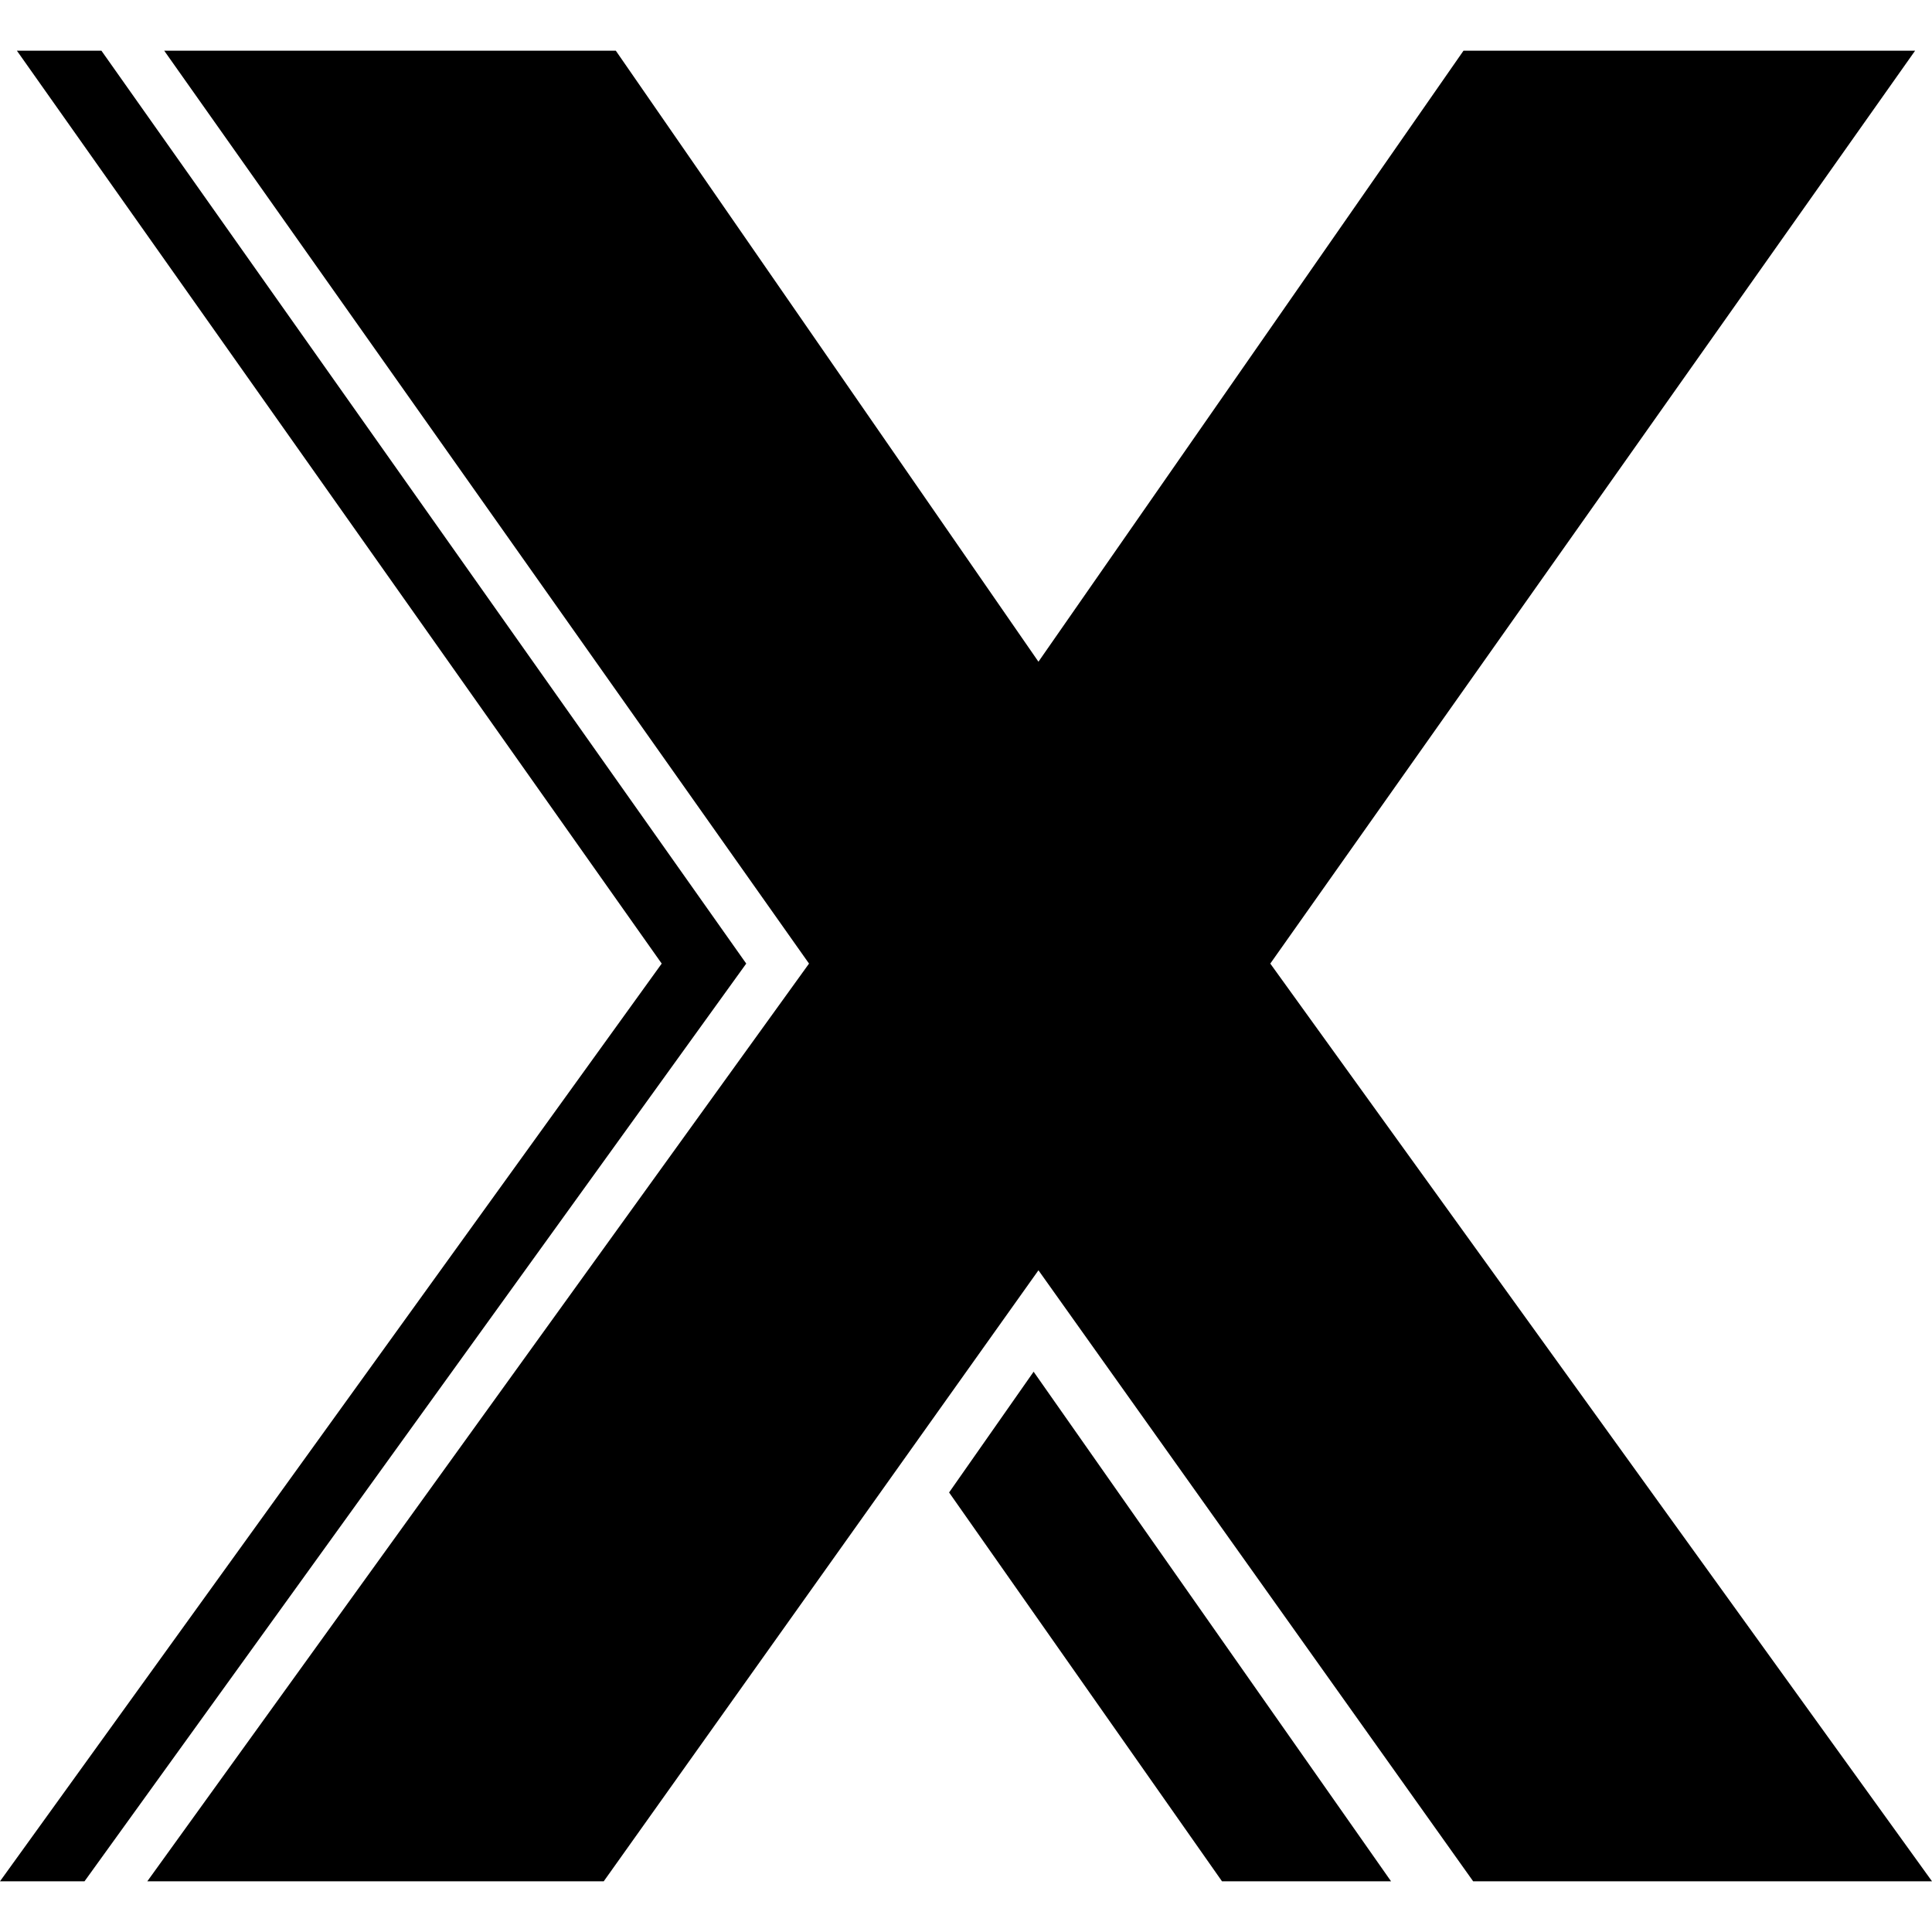
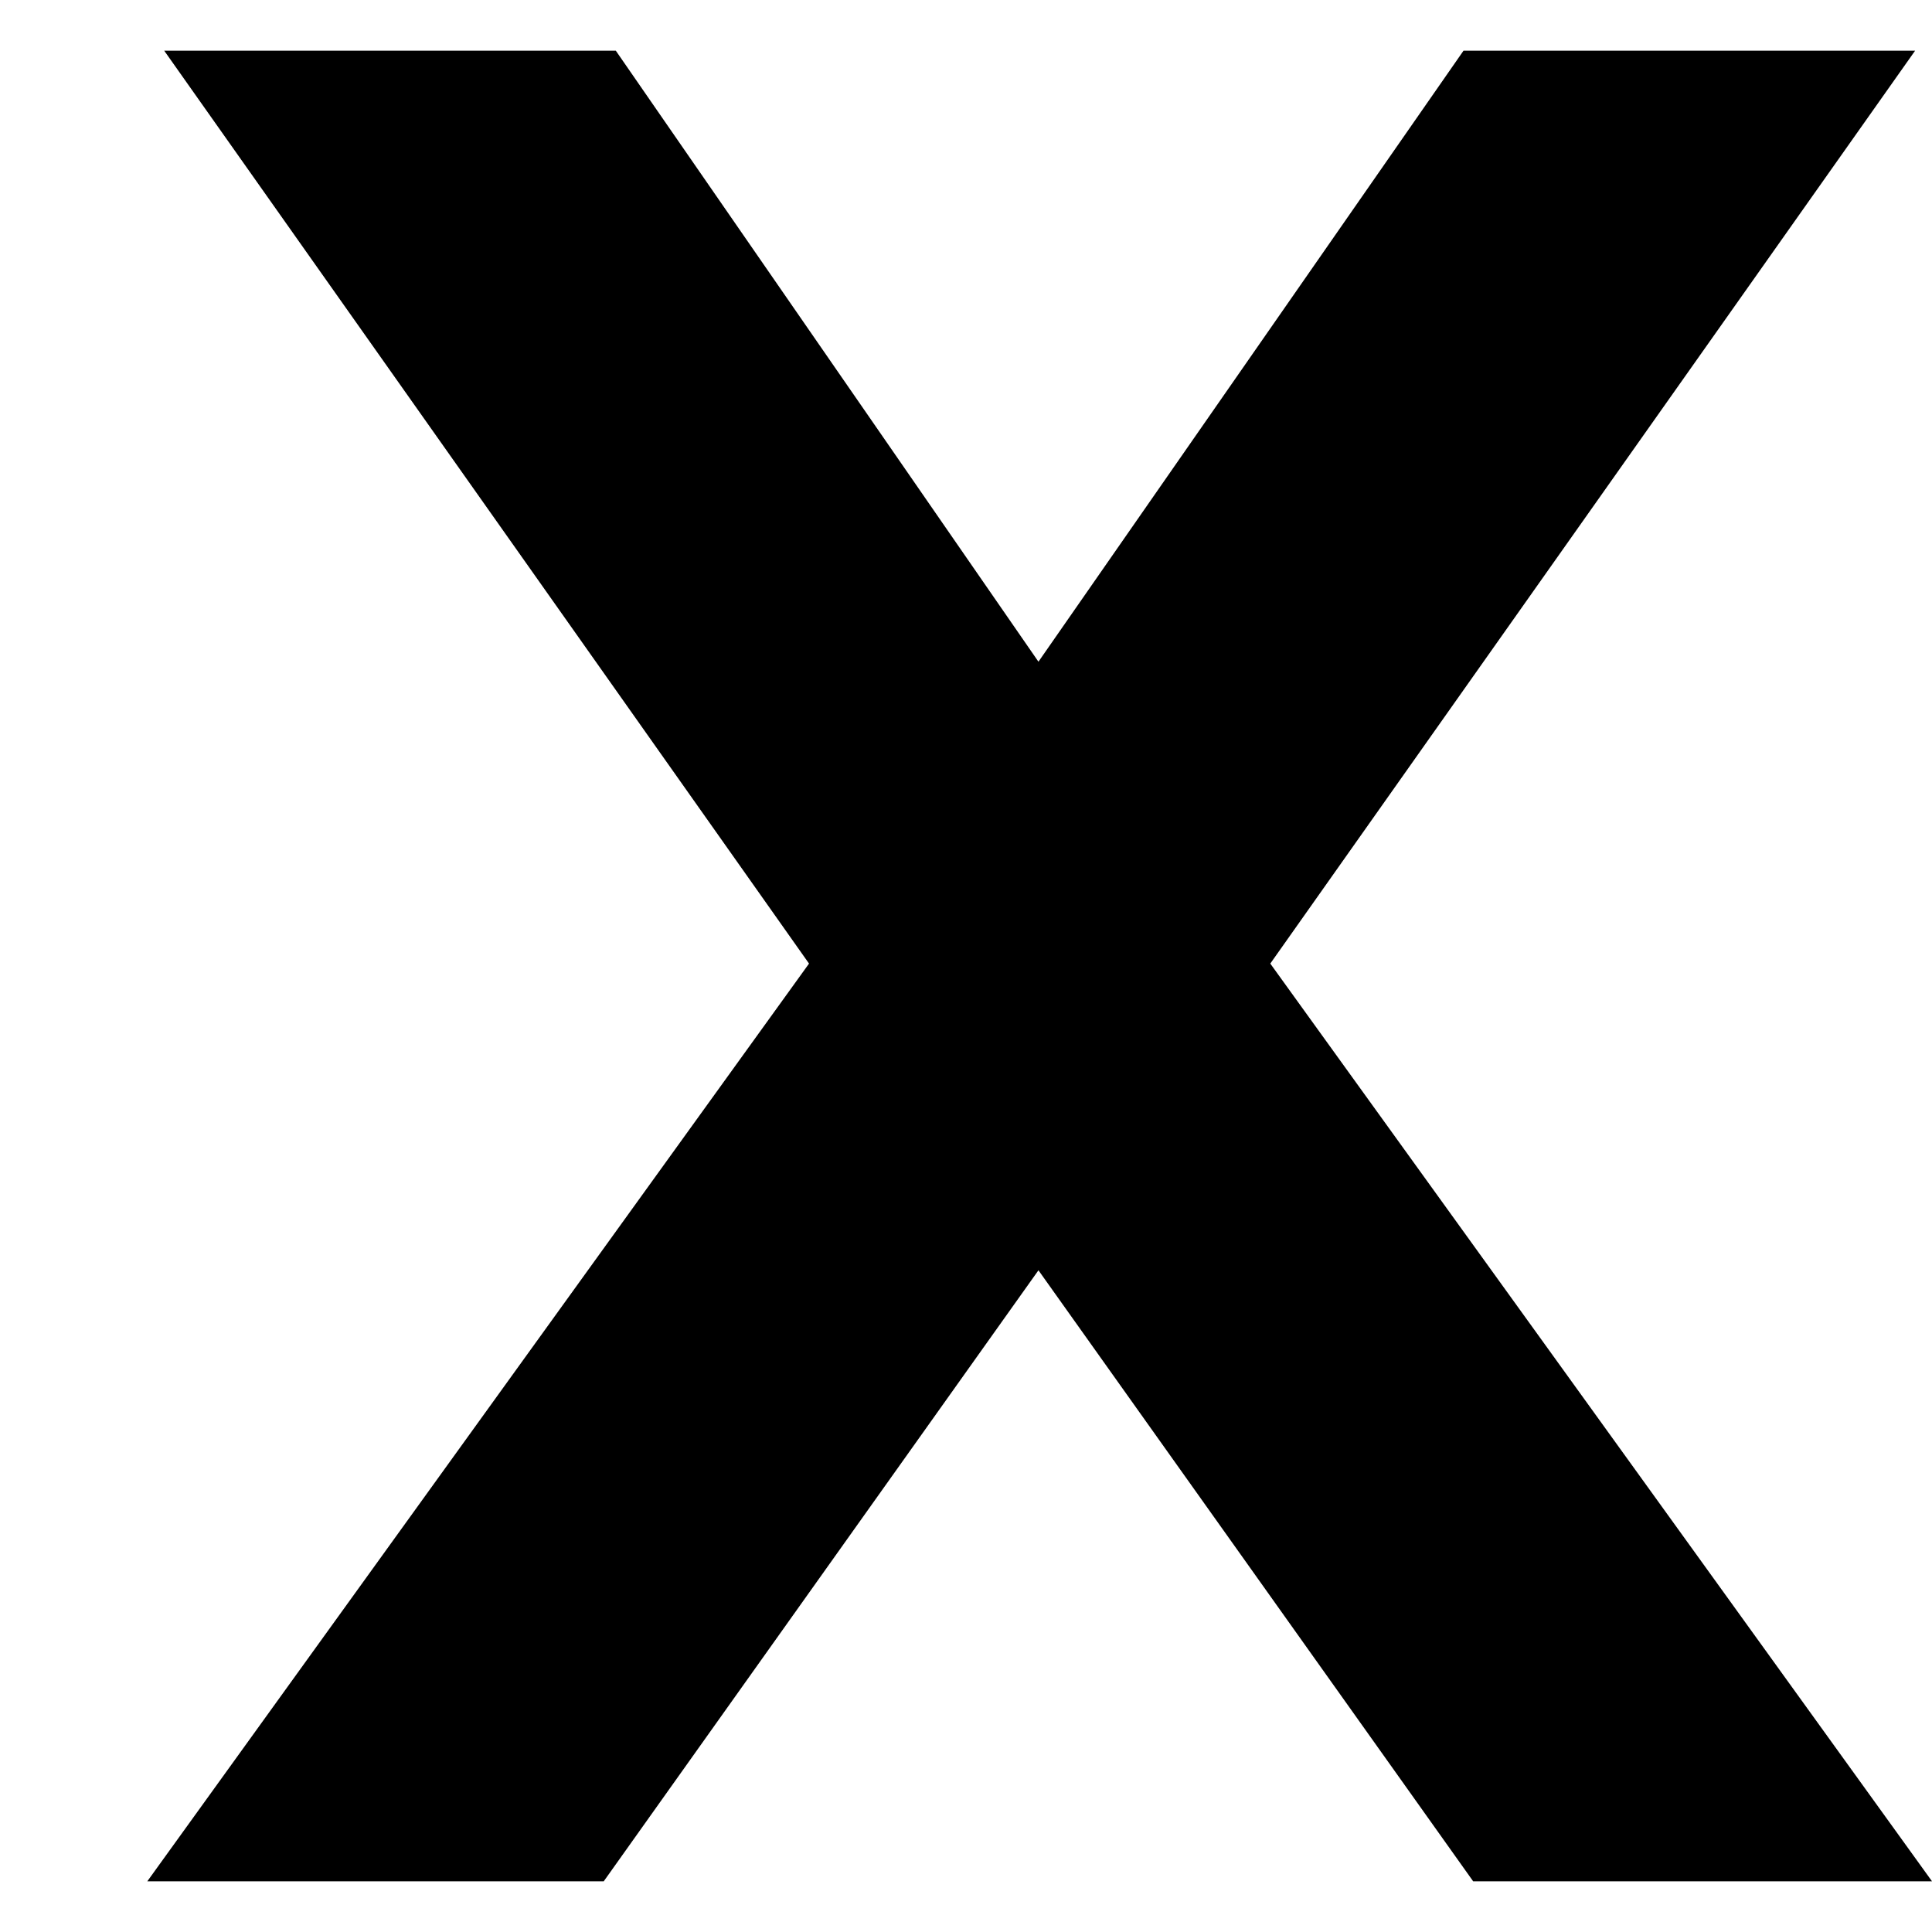
<svg xmlns="http://www.w3.org/2000/svg" id="Layer_1" viewBox="0 0 80 80">
-   <path d="M33.5,39.9L6.8,2.1h18.7l17.5,25.3L60.6,2.1h18.7l-26.7,37.8,27.4,38h-19l-18-25.3-18,25.3H6.1l27.4-38Z" />
-   <polygon points="4.2 2.1 .7 2.1 27.4 39.9 0 77.9 3.5 77.9 30.9 39.9 4.2 2.1" />
-   <polygon points="39.3 61.8 50.6 77.9 57.6 77.9 42.8 56.8 39.3 61.8" />
+   <path d="M33.5,39.9L6.8,2.1h18.7l17.5,25.3L60.6,2.1h18.7l-26.7,37.8,27.4,38h-19l-18-25.3-18,25.3H6.1l27.4-38" />
</svg>